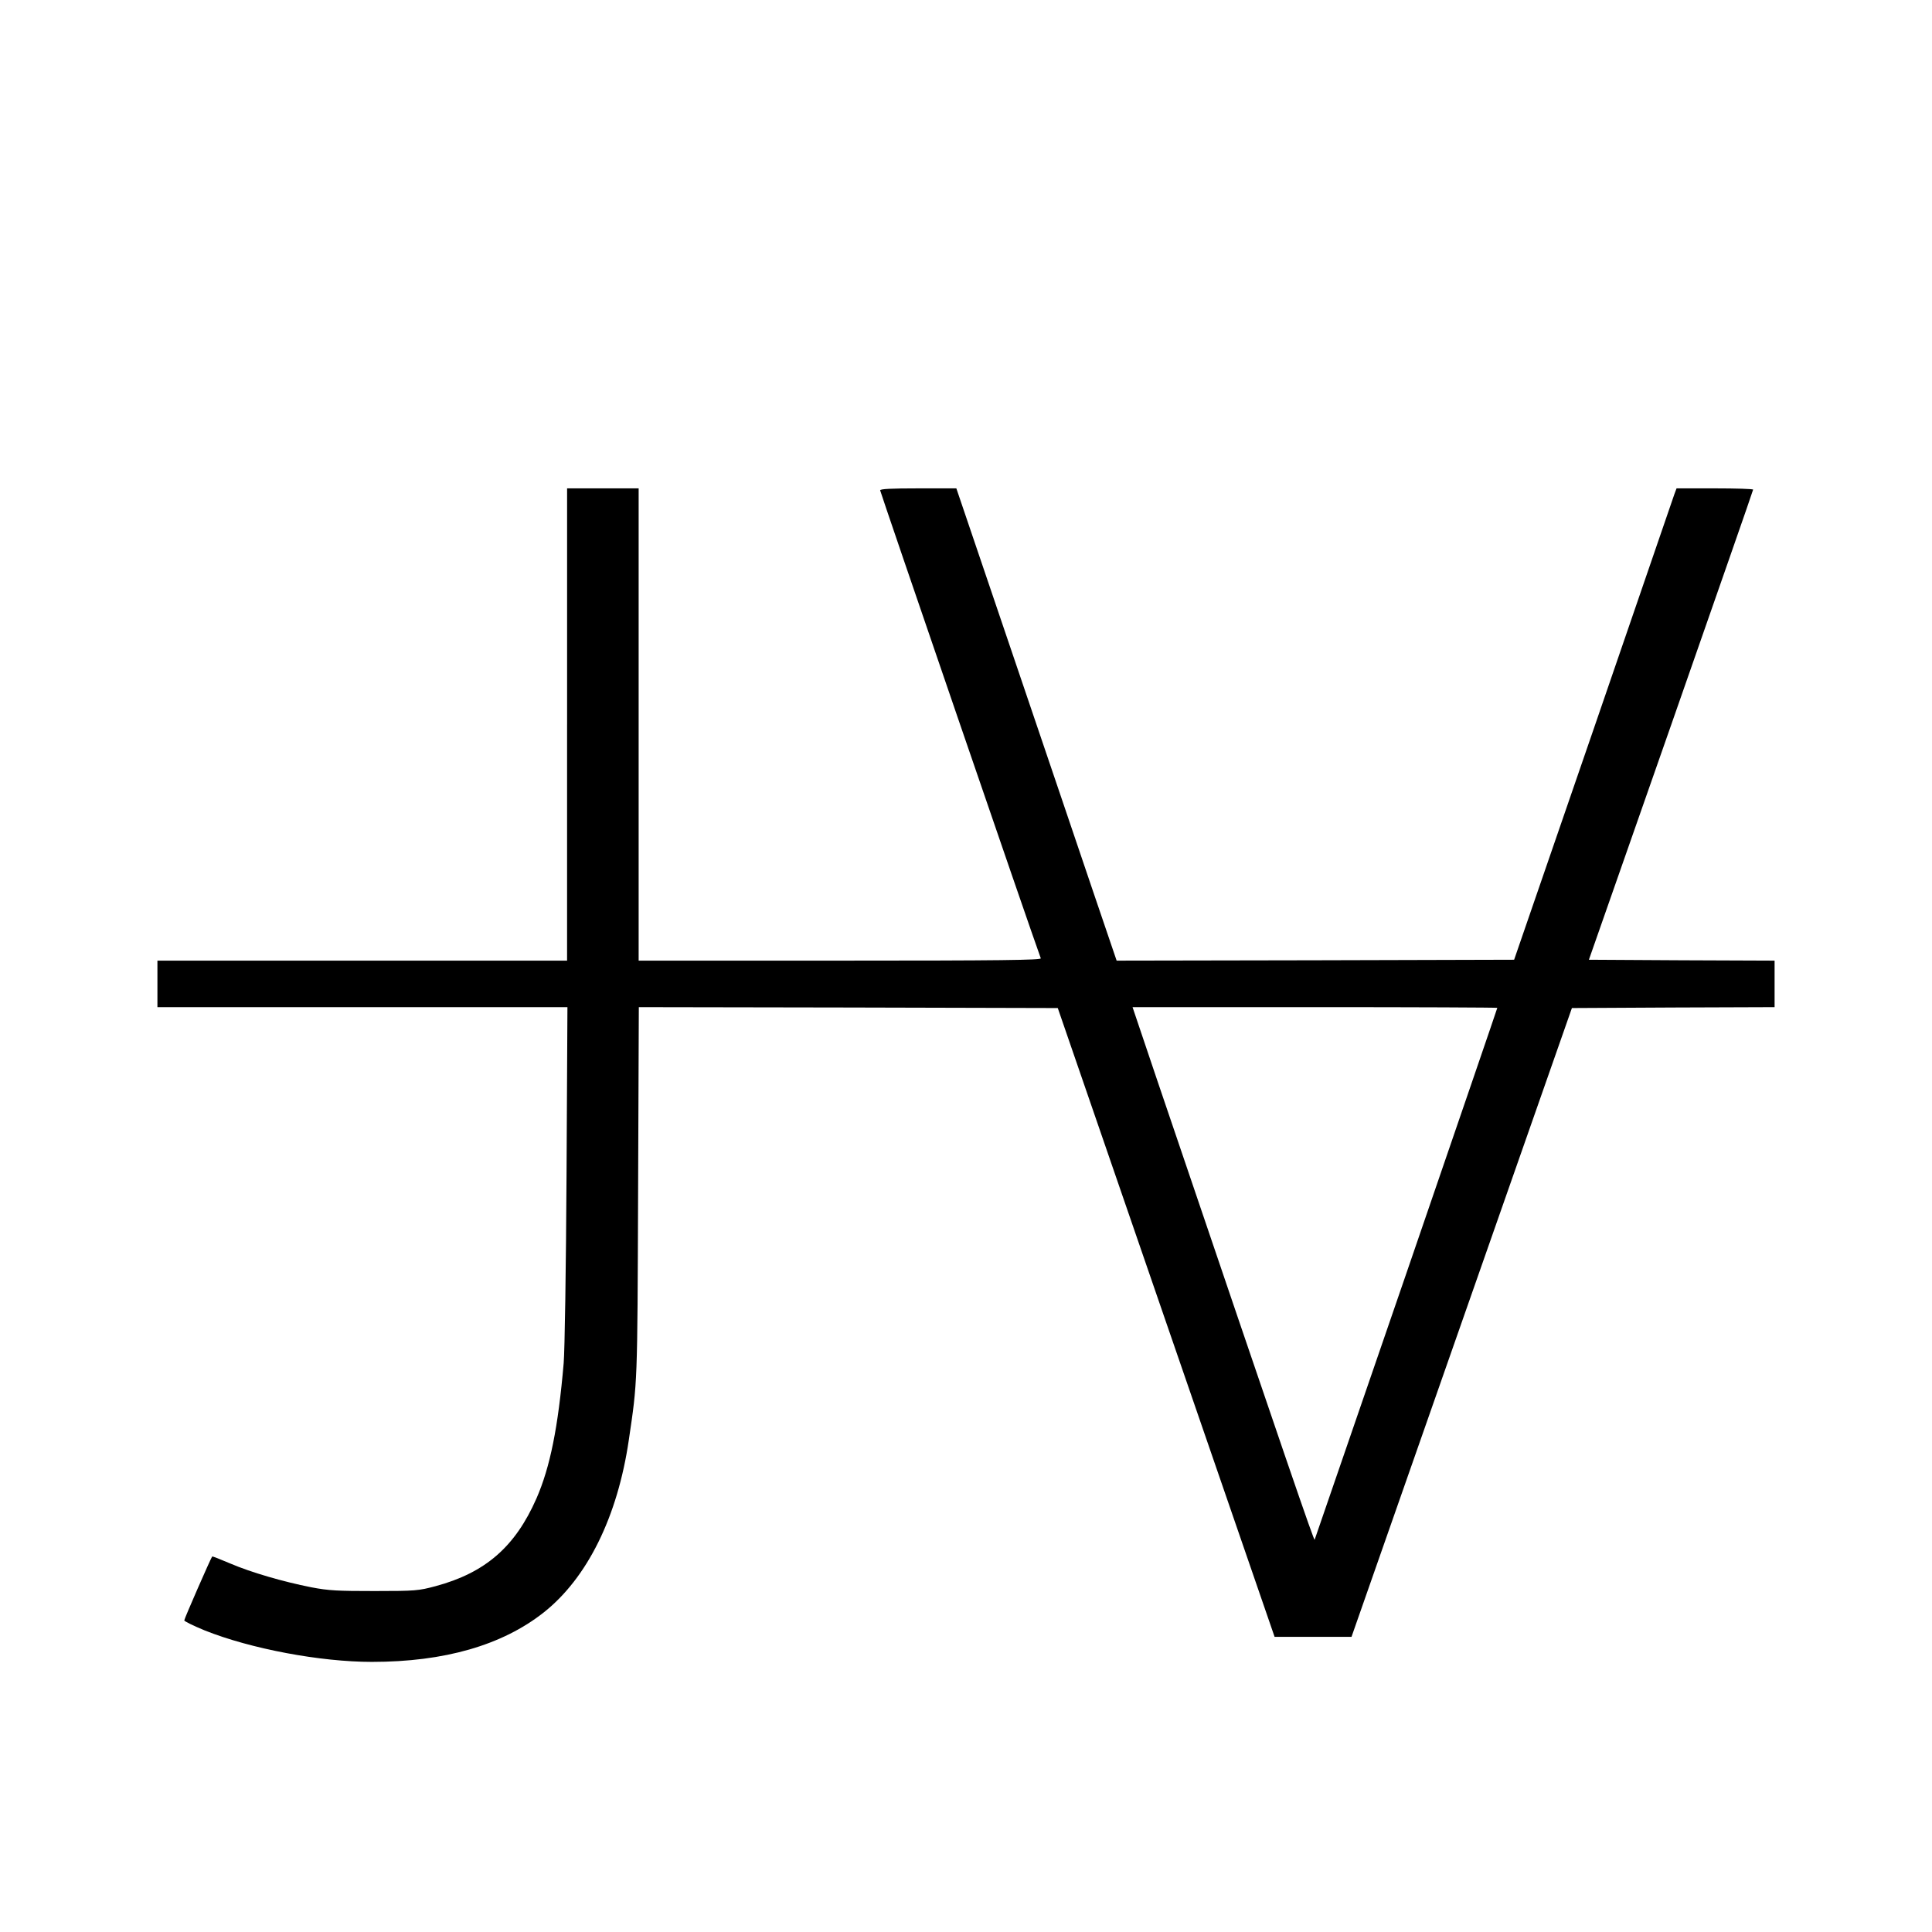
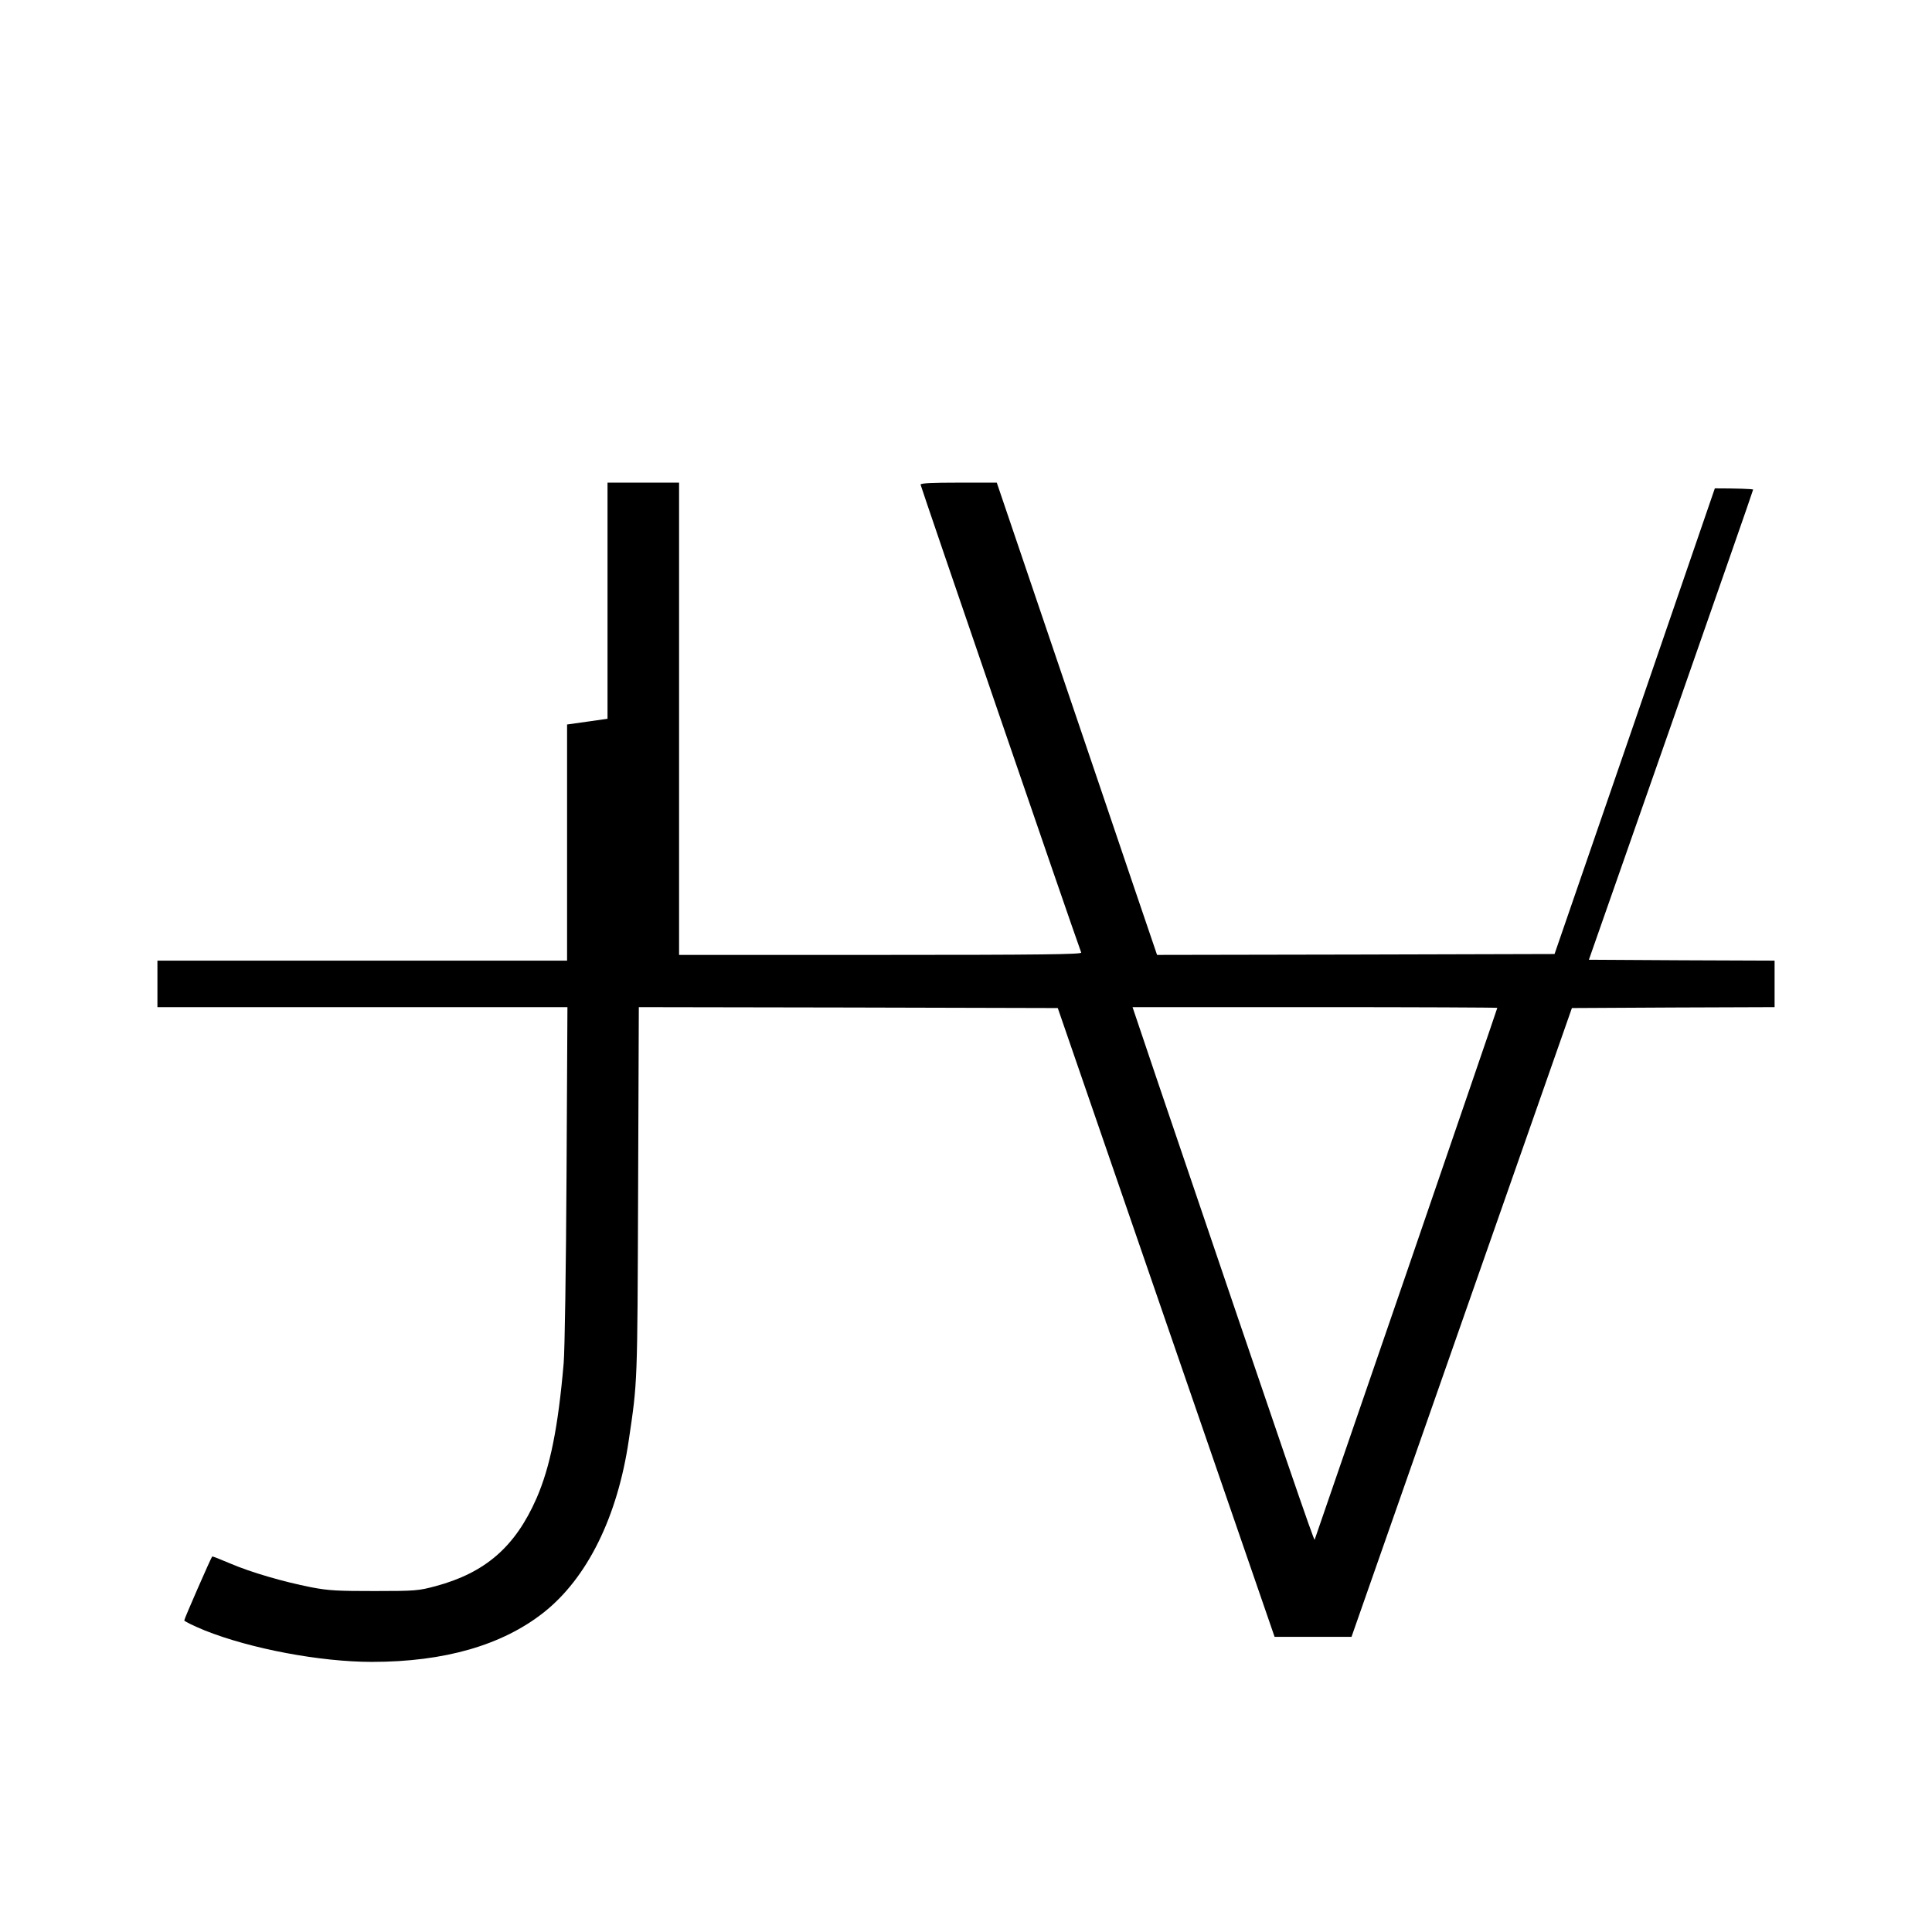
<svg xmlns="http://www.w3.org/2000/svg" version="1.0" width="1080pt" height="1080pt" viewBox="0 0 1080 1080" preserveAspectRatio="xMidYMid meet">
  <g transform="translate(0,1080) scale(0.1,-0.1)" fill="#000000" stroke="none">
-     <path d="M3170 6750 l0 -1320 -1145 0 -1145 0 0 -130 0 -130 1146 0 1146 0 -5 -932 c-3 -540 -10 -986 -16 -1058 -31 -360 -76 -582 -152 -756 -119 -271 -286 -416 -565 -491 -94 -25 -111 -27 -339 -27 -207 0 -256 2 -355 21 -157 31 -336 83 -453 133 -54 23 -99 41 -101 39 -8 -10 -156 -348 -156 -357 0 -5 51 -30 114 -56 258 -103 646 -176 935 -176 405 0 728 93 960 276 244 193 413 535 476 964 49 332 48 302 52 1388 l4 1032 1171 -2 1171 -3 606 -1758 606 -1757 215 0 215 0 616 1758 616 1757 566 3 567 2 0 130 0 130 -519 2 -519 3 459 1310 c252 721 459 1313 459 1318 0 4 -96 7 -214 7 l-214 0 -12 -32 c-6 -18 -210 -611 -453 -1318 l-443 -1285 -1111 -3 -1111 -2 -130 382 c-71 211 -273 805 -448 1321 l-318 937 -213 0 c-151 0 -213 -3 -213 -11 0 -8 849 -2484 898 -2616 3 -10 -225 -13 -1122 -13 l-1126 0 0 1320 0 1320 -200 0 -200 0 0 -1320z m5200 -1584 c0 -3 -229 -670 -508 -1483 -280 -813 -511 -1484 -513 -1490 -3 -11 -149 415 -879 2565 l-139 412 1019 0 c561 0 1020 -2 1020 -4z" />
+     <path d="M3170 6750 l0 -1320 -1145 0 -1145 0 0 -130 0 -130 1146 0 1146 0 -5 -932 c-3 -540 -10 -986 -16 -1058 -31 -360 -76 -582 -152 -756 -119 -271 -286 -416 -565 -491 -94 -25 -111 -27 -339 -27 -207 0 -256 2 -355 21 -157 31 -336 83 -453 133 -54 23 -99 41 -101 39 -8 -10 -156 -348 -156 -357 0 -5 51 -30 114 -56 258 -103 646 -176 935 -176 405 0 728 93 960 276 244 193 413 535 476 964 49 332 48 302 52 1388 l4 1032 1171 -2 1171 -3 606 -1758 606 -1757 215 0 215 0 616 1758 616 1757 566 3 567 2 0 130 0 130 -519 2 -519 3 459 1310 c252 721 459 1313 459 1318 0 4 -96 7 -214 7 c-6 -18 -210 -611 -453 -1318 l-443 -1285 -1111 -3 -1111 -2 -130 382 c-71 211 -273 805 -448 1321 l-318 937 -213 0 c-151 0 -213 -3 -213 -11 0 -8 849 -2484 898 -2616 3 -10 -225 -13 -1122 -13 l-1126 0 0 1320 0 1320 -200 0 -200 0 0 -1320z m5200 -1584 c0 -3 -229 -670 -508 -1483 -280 -813 -511 -1484 -513 -1490 -3 -11 -149 415 -879 2565 l-139 412 1019 0 c561 0 1020 -2 1020 -4z" />
  </g>
</svg>